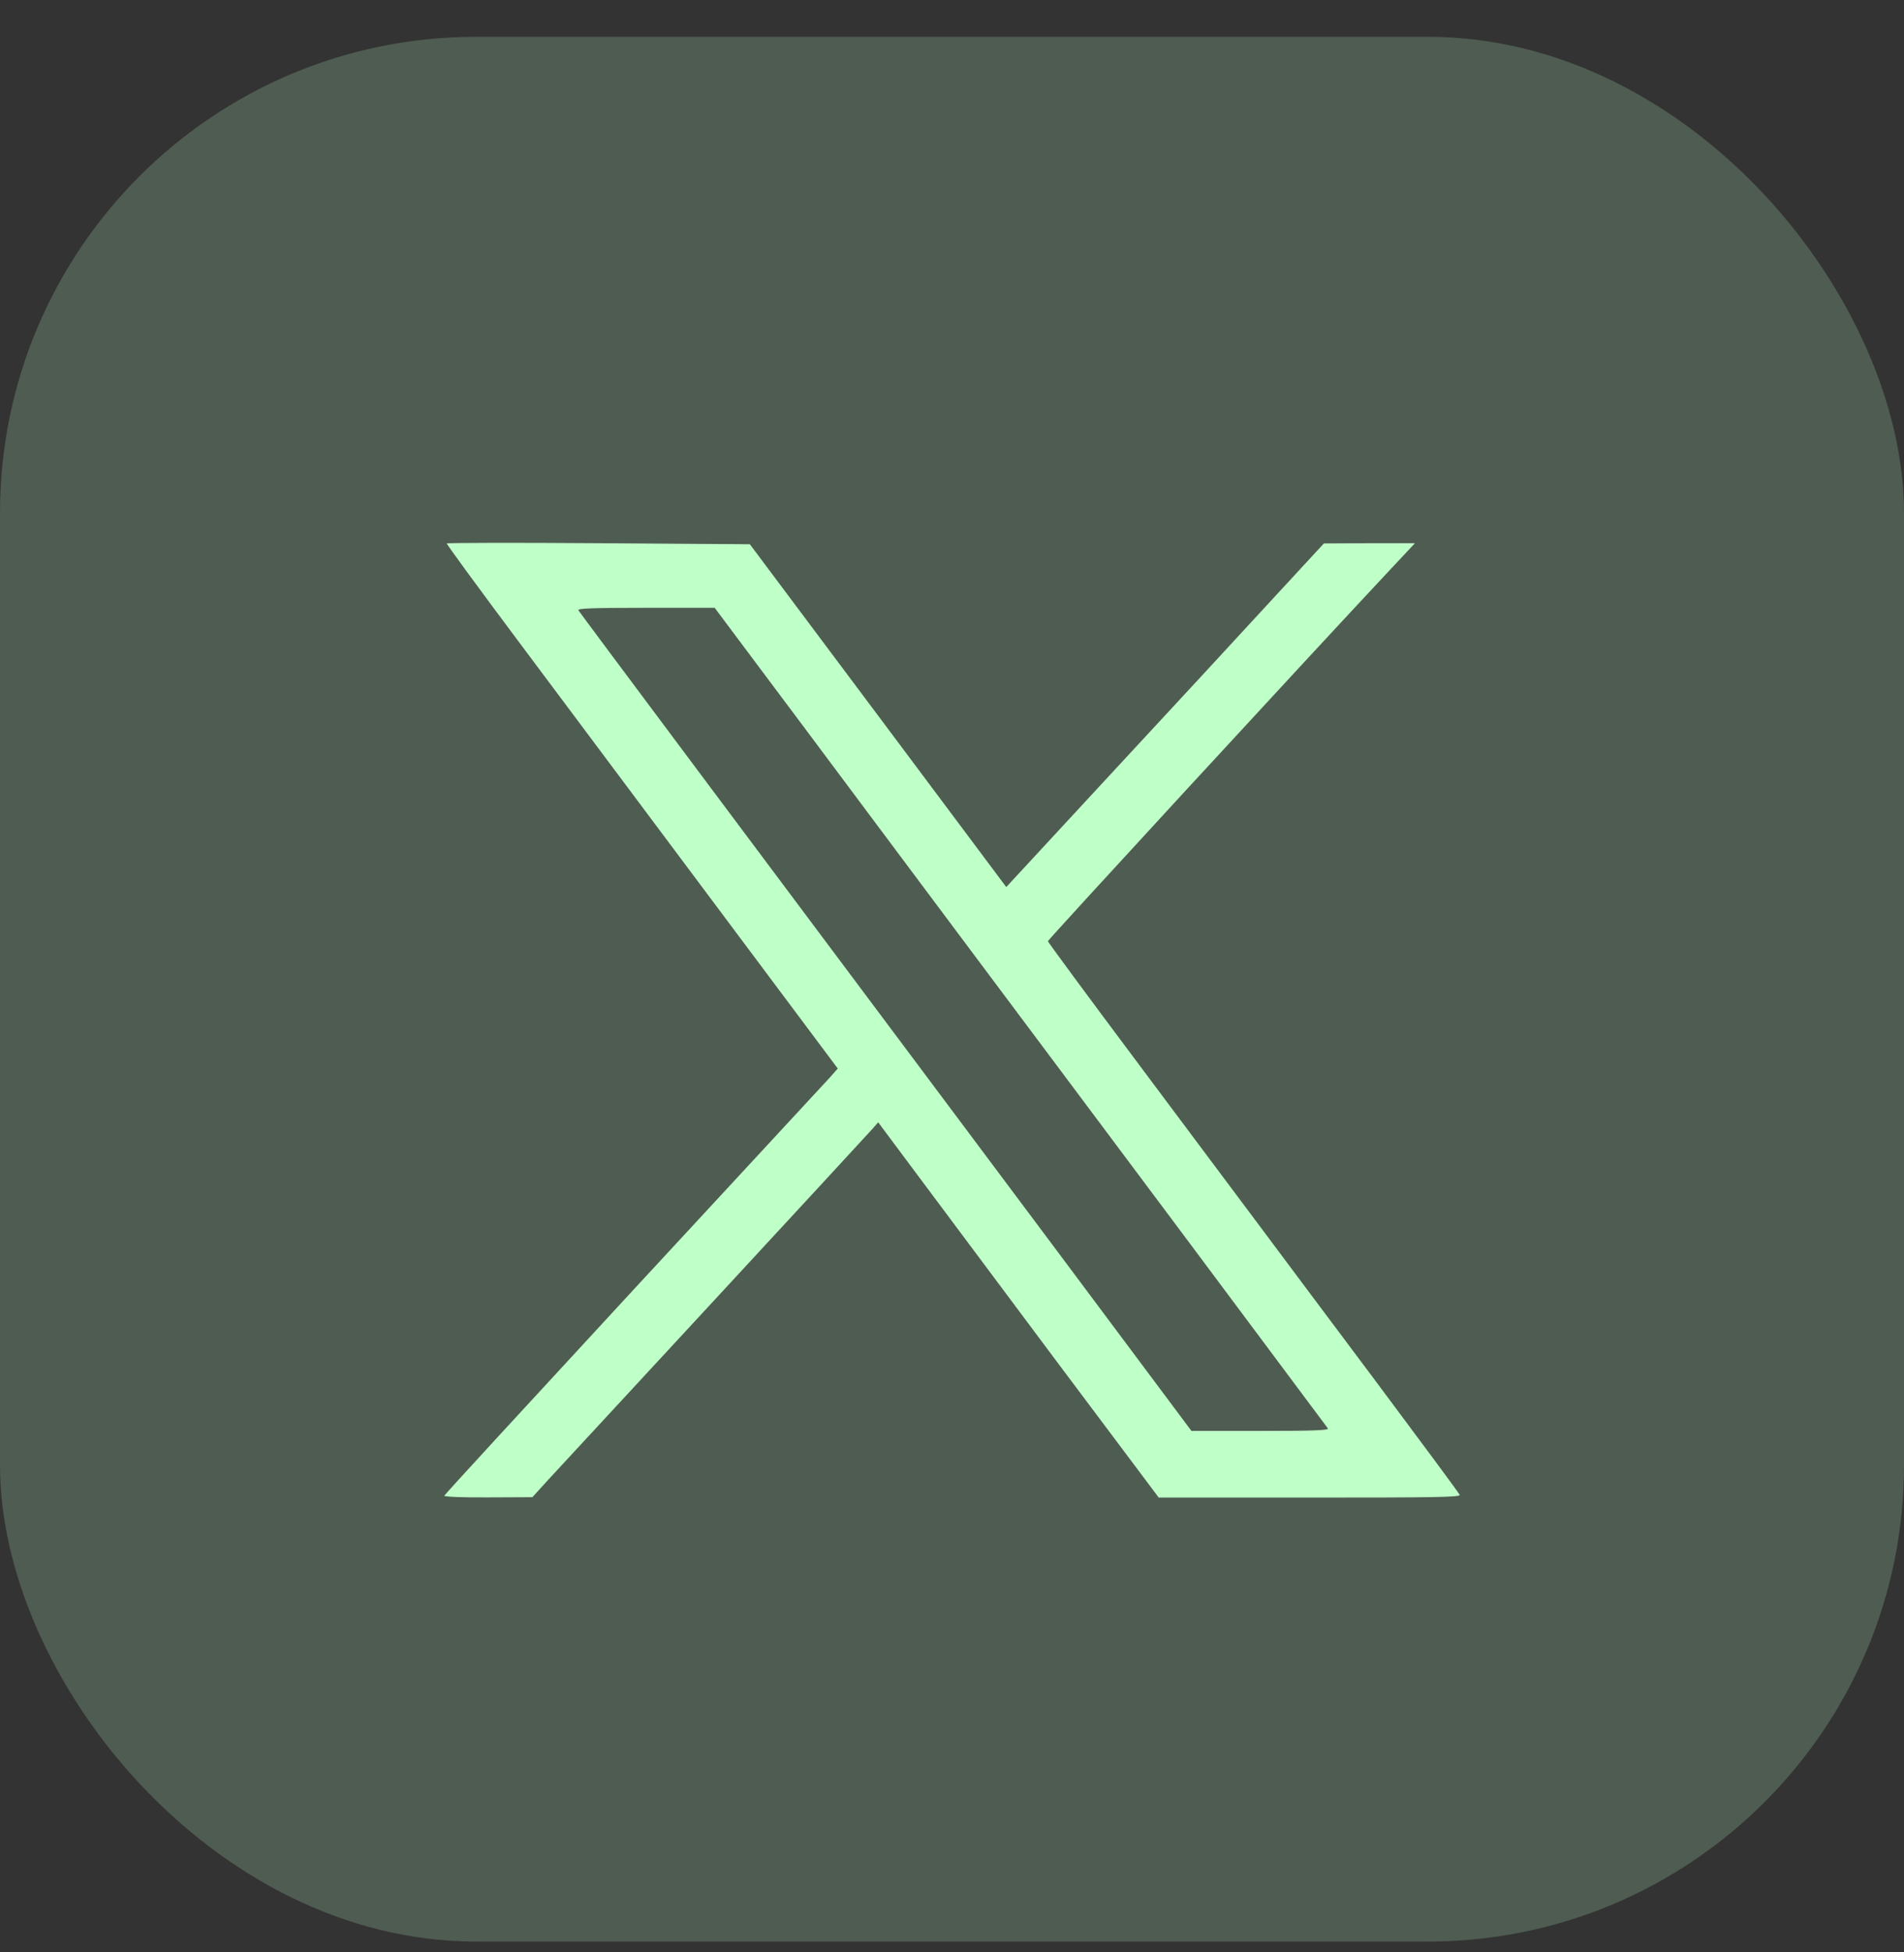
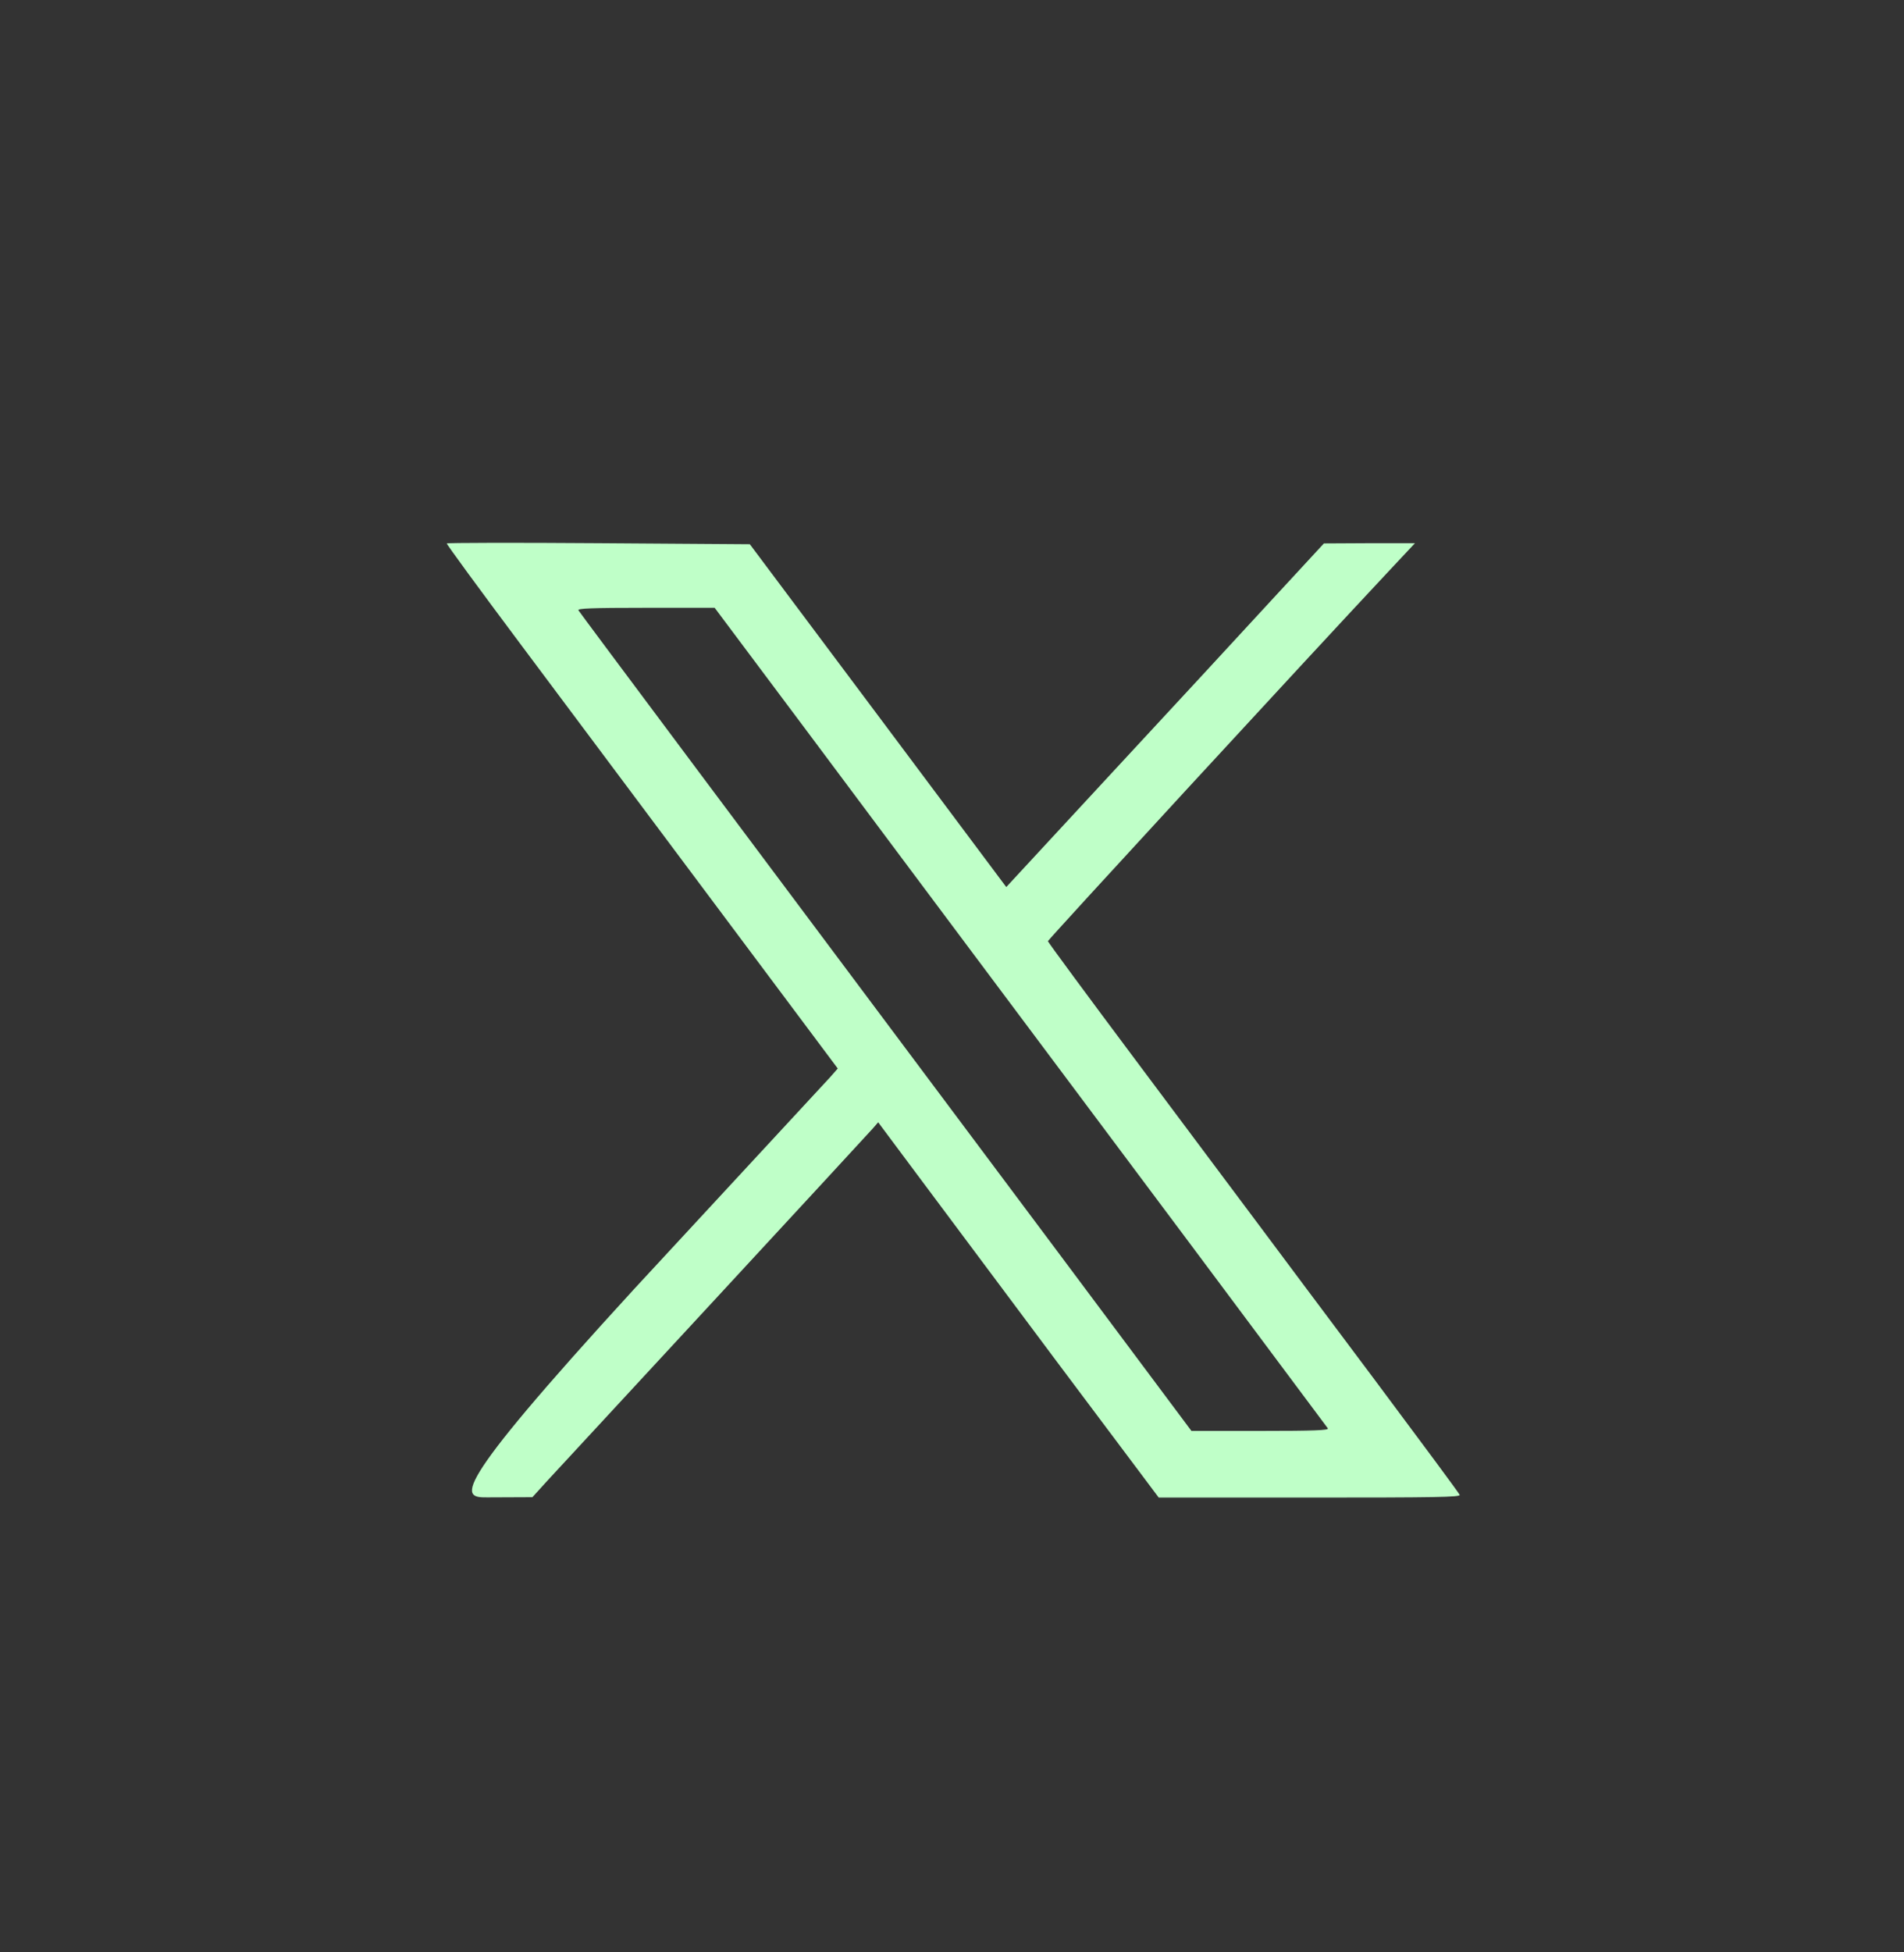
<svg xmlns="http://www.w3.org/2000/svg" width="40" height="41" viewBox="0 0 40 41" fill="none">
  <rect x="0" y="0" width="40" height="41" fill="#333333" stroke="none" />
-   <rect y="0.773" width="40" height="40" rx="10" fill="#BFFFC8" fill-opacity="0.2" />
-   <path d="M9.386 11.412C9.377 11.425 10.086 12.392 10.957 13.556C11.828 14.72 13.679 17.197 15.07 19.056L17.6 22.439L17.438 22.623C17.346 22.724 15.486 24.732 13.307 27.086C11.128 29.445 9.338 31.388 9.334 31.41C9.325 31.432 9.705 31.449 10.252 31.445L11.185 31.441L11.491 31.104C11.662 30.92 13.246 29.209 15.014 27.296C16.782 25.384 18.278 23.765 18.339 23.695L18.449 23.568L19.324 24.741C19.805 25.384 21.131 27.161 22.269 28.684L24.343 31.449H27.516C30.154 31.449 30.684 31.441 30.666 31.392C30.653 31.357 29.848 30.272 28.877 28.972C27.905 27.677 26.794 26.189 26.409 25.673C26.019 25.157 24.877 23.621 23.862 22.268C22.847 20.912 22.015 19.783 22.015 19.765C22.015 19.735 27.38 13.91 29.205 11.963L29.726 11.407H28.767L27.813 11.412L26.698 12.619C26.085 13.284 24.584 14.912 23.359 16.23L21.14 18.628L18.449 15.03L15.753 11.429L12.581 11.407C10.835 11.394 9.395 11.398 9.386 11.412ZM16.904 15.289C17.941 16.68 19.543 18.82 20.462 20.05C21.381 21.275 23.42 24.006 24.995 26.11C26.571 28.22 27.875 29.966 27.896 29.996C27.923 30.036 27.612 30.049 26.479 30.049H25.03L22.16 26.207C15.534 17.354 12.191 12.882 12.152 12.816C12.125 12.777 12.423 12.764 13.565 12.764H15.014L16.904 15.289Z" fill="#BFFFC8" />
+   <path d="M9.386 11.412C9.377 11.425 10.086 12.392 10.957 13.556C11.828 14.72 13.679 17.197 15.07 19.056L17.6 22.439L17.438 22.623C17.346 22.724 15.486 24.732 13.307 27.086C9.325 31.432 9.705 31.449 10.252 31.445L11.185 31.441L11.491 31.104C11.662 30.92 13.246 29.209 15.014 27.296C16.782 25.384 18.278 23.765 18.339 23.695L18.449 23.568L19.324 24.741C19.805 25.384 21.131 27.161 22.269 28.684L24.343 31.449H27.516C30.154 31.449 30.684 31.441 30.666 31.392C30.653 31.357 29.848 30.272 28.877 28.972C27.905 27.677 26.794 26.189 26.409 25.673C26.019 25.157 24.877 23.621 23.862 22.268C22.847 20.912 22.015 19.783 22.015 19.765C22.015 19.735 27.38 13.91 29.205 11.963L29.726 11.407H28.767L27.813 11.412L26.698 12.619C26.085 13.284 24.584 14.912 23.359 16.23L21.14 18.628L18.449 15.03L15.753 11.429L12.581 11.407C10.835 11.394 9.395 11.398 9.386 11.412ZM16.904 15.289C17.941 16.68 19.543 18.82 20.462 20.05C21.381 21.275 23.42 24.006 24.995 26.11C26.571 28.22 27.875 29.966 27.896 29.996C27.923 30.036 27.612 30.049 26.479 30.049H25.03L22.16 26.207C15.534 17.354 12.191 12.882 12.152 12.816C12.125 12.777 12.423 12.764 13.565 12.764H15.014L16.904 15.289Z" fill="#BFFFC8" />
</svg>